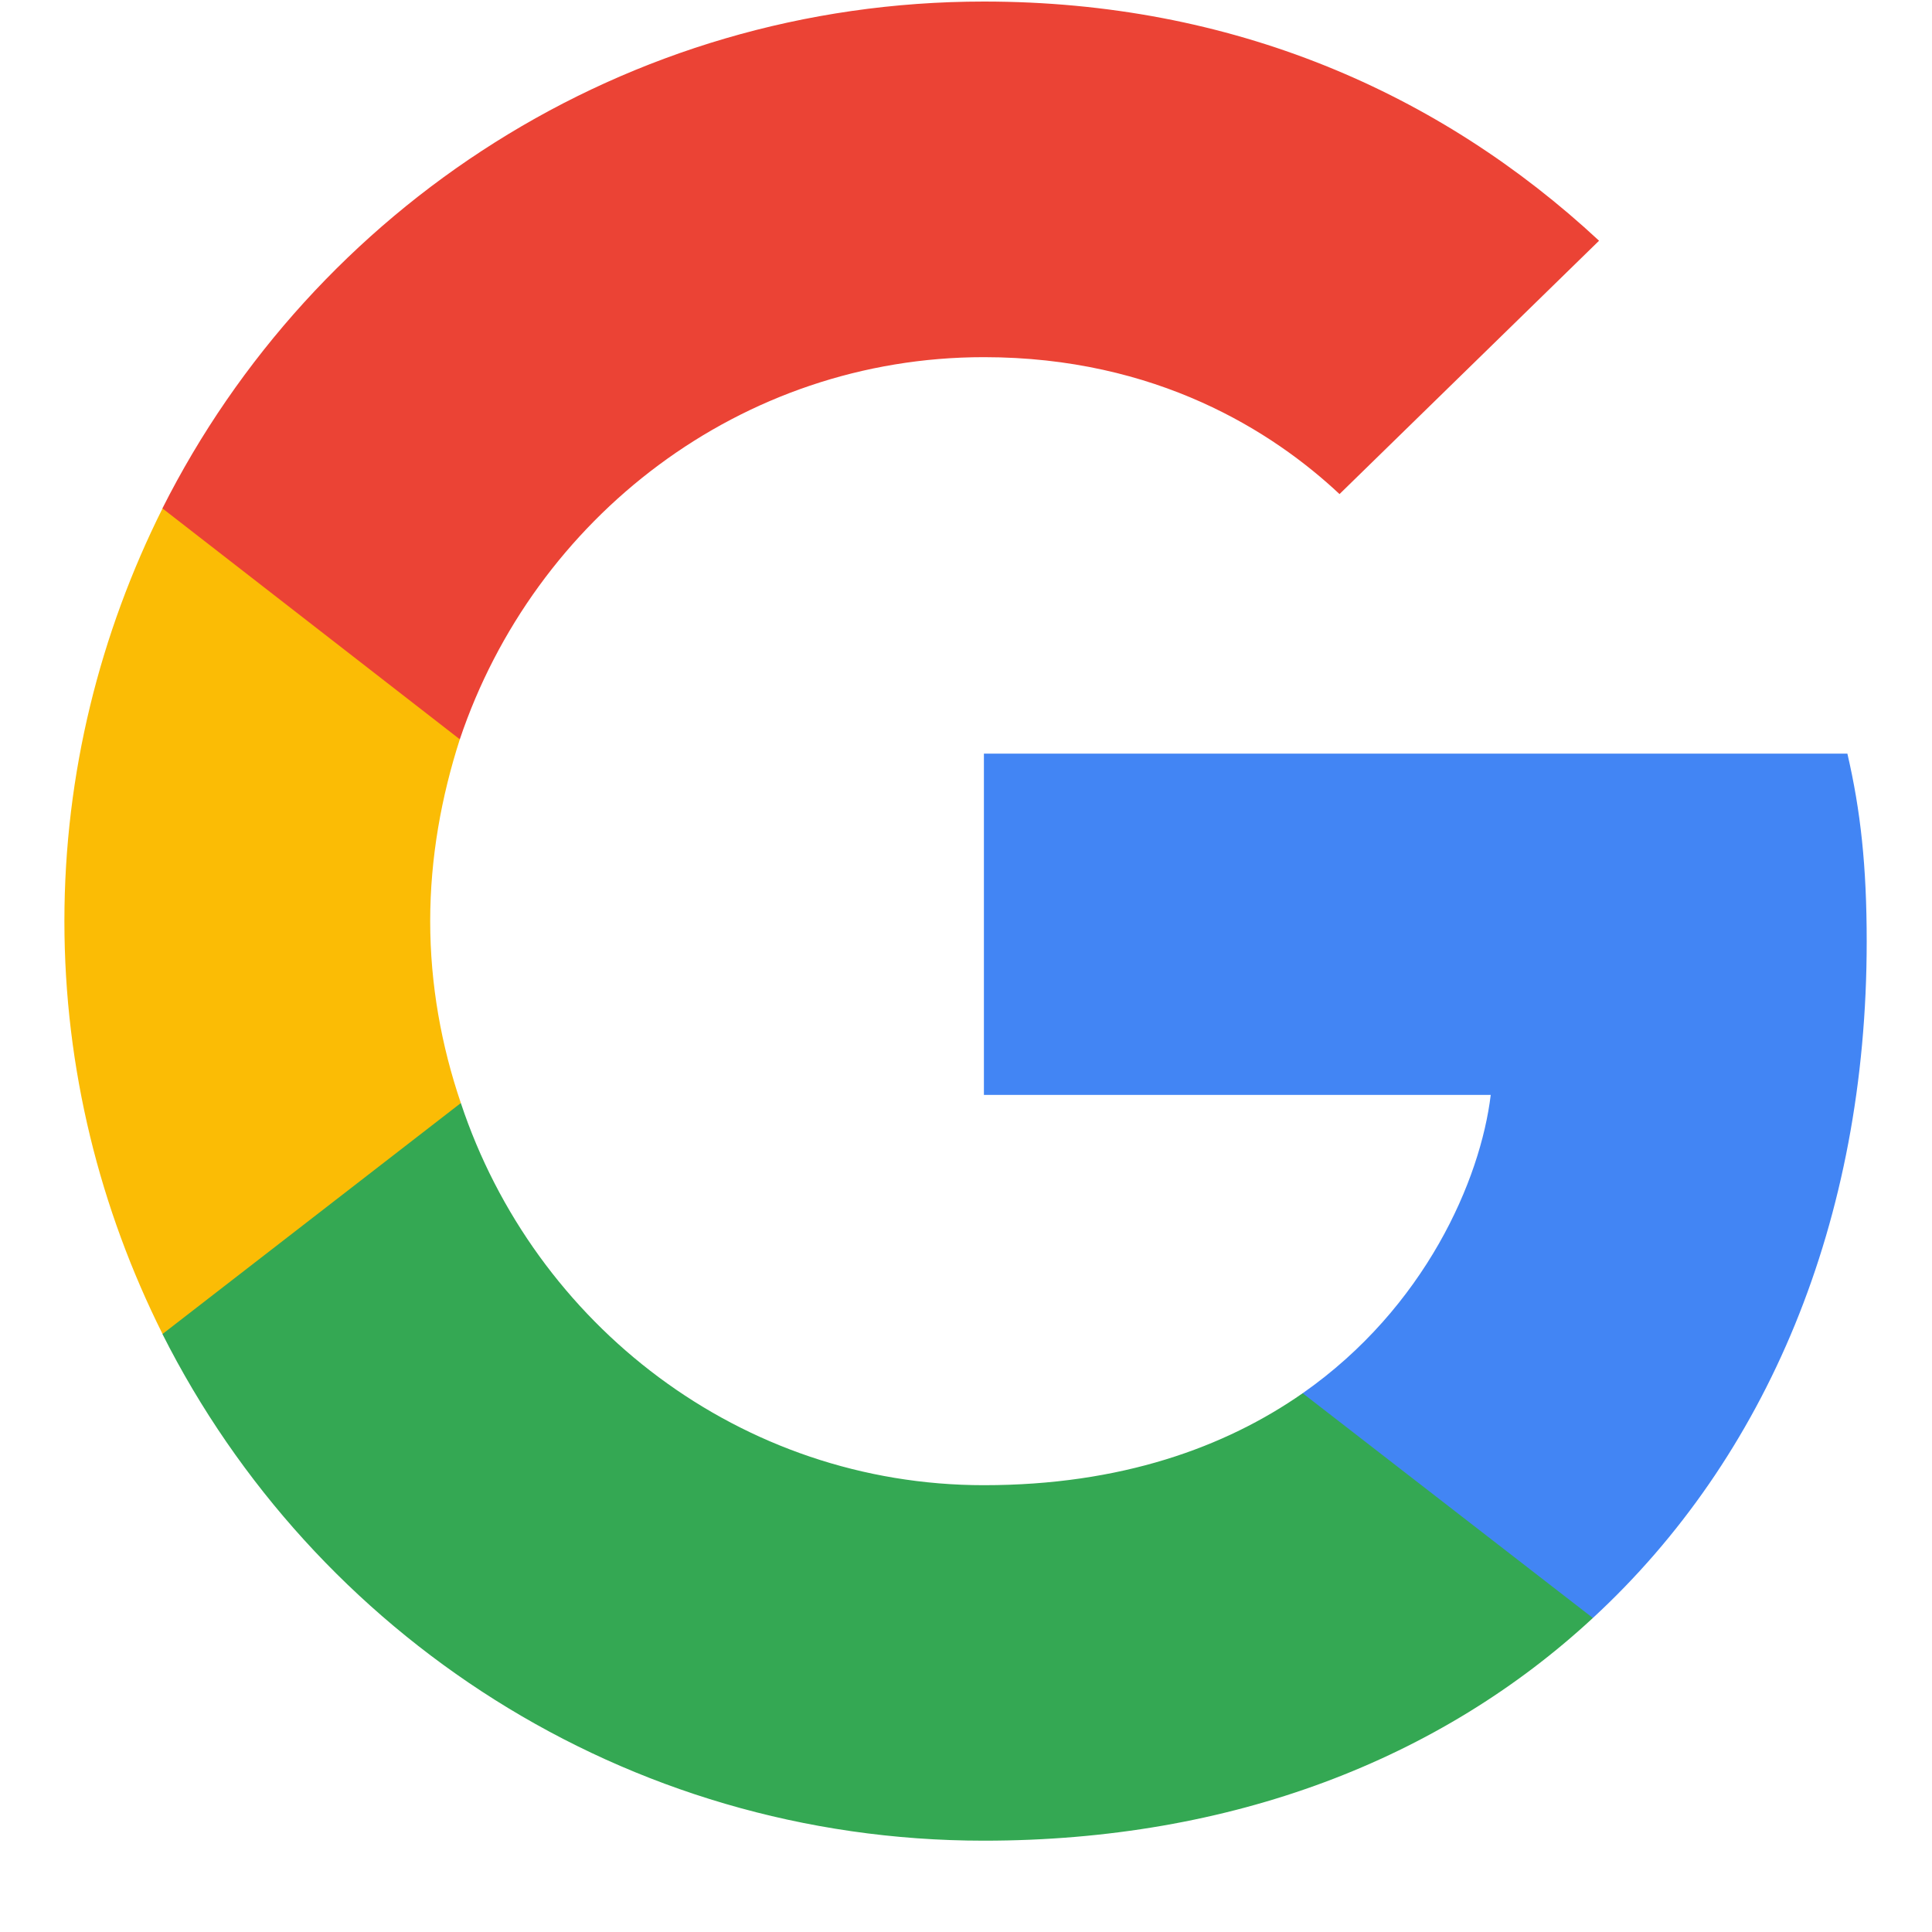
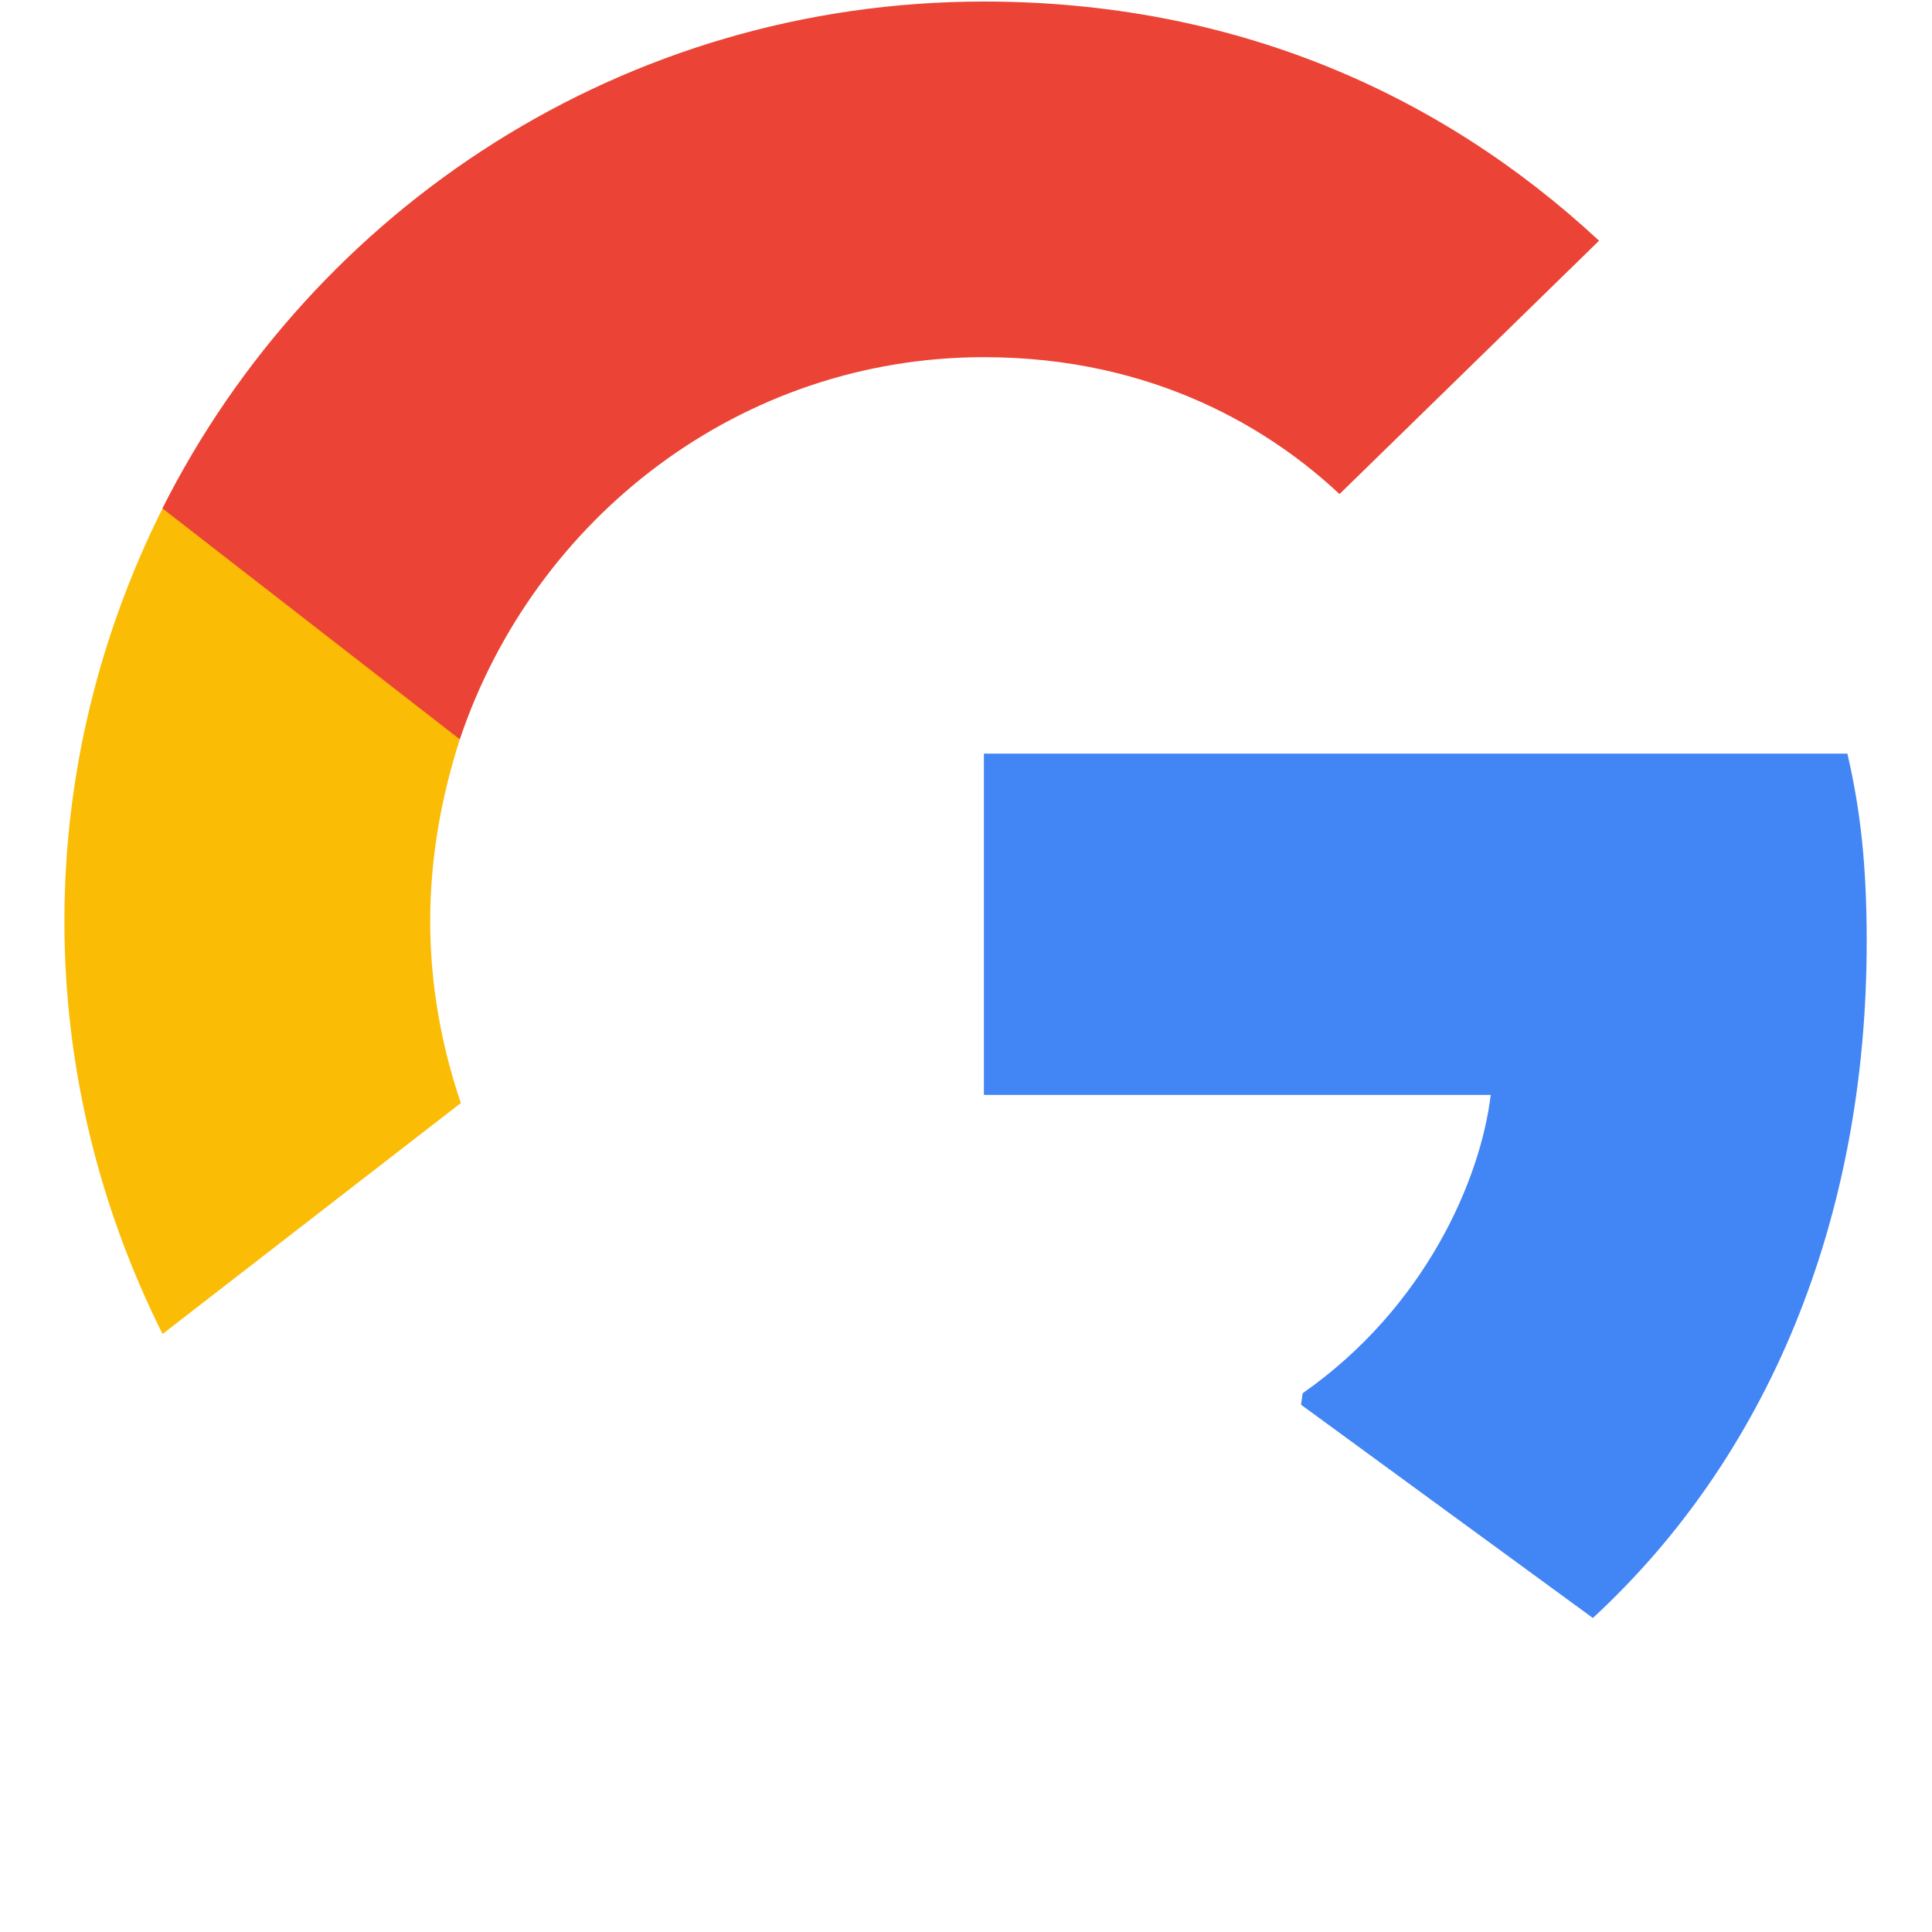
<svg xmlns="http://www.w3.org/2000/svg" width="15" height="15" viewBox="0 0 15 15" fill="none">
  <g clip-path="url(#clip0_6989_414)">
-     <path d="M14.493 7.311C14.493 6.724 14.446 6.295 14.343 5.851H7.639V8.501H11.574C11.495 9.159 11.066 10.151 10.114 10.817L10.101 10.906L12.22 12.547L12.367 12.562C13.716 11.317 14.493 9.484 14.493 7.311Z" fill="#4285F4" />
-     <path d="M7.639 14.291C9.567 14.291 11.185 13.657 12.367 12.562L10.114 10.817C9.512 11.237 8.702 11.531 7.639 11.531C5.751 11.531 4.149 10.285 3.578 8.564L3.494 8.571L1.29 10.277L1.261 10.357C2.436 12.689 4.847 14.291 7.639 14.291Z" fill="#34A853" />
+     <path d="M14.493 7.311C14.493 6.724 14.446 6.295 14.343 5.851H7.639V8.501H11.574C11.495 9.159 11.066 10.151 10.114 10.817L10.101 10.906L12.367 12.562C13.716 11.317 14.493 9.484 14.493 7.311Z" fill="#4285F4" />
    <path d="M3.578 8.564C3.427 8.12 3.34 7.644 3.34 7.152C3.34 6.66 3.427 6.184 3.57 5.74L3.566 5.645L1.335 3.912L1.262 3.947C0.778 4.915 0.5 6.002 0.5 7.152C0.5 8.302 0.778 9.389 1.262 10.357L3.578 8.564Z" fill="#FBBC05" />
    <path d="M7.639 2.773C8.98 2.773 9.884 3.352 10.4 3.836L12.415 1.869C11.177 0.718 9.567 0.012 7.639 0.012C4.847 0.012 2.436 1.615 1.261 3.947L3.57 5.74C4.149 4.018 5.751 2.773 7.639 2.773Z" fill="#EB4335" />
  </g>
  <defs>
    <clipPath id="clip0_6989_414">
      <rect width="14" height="14.328" fill="white" transform="translate(0.5 0.012)" />
    </clipPath>
  </defs>
</svg>